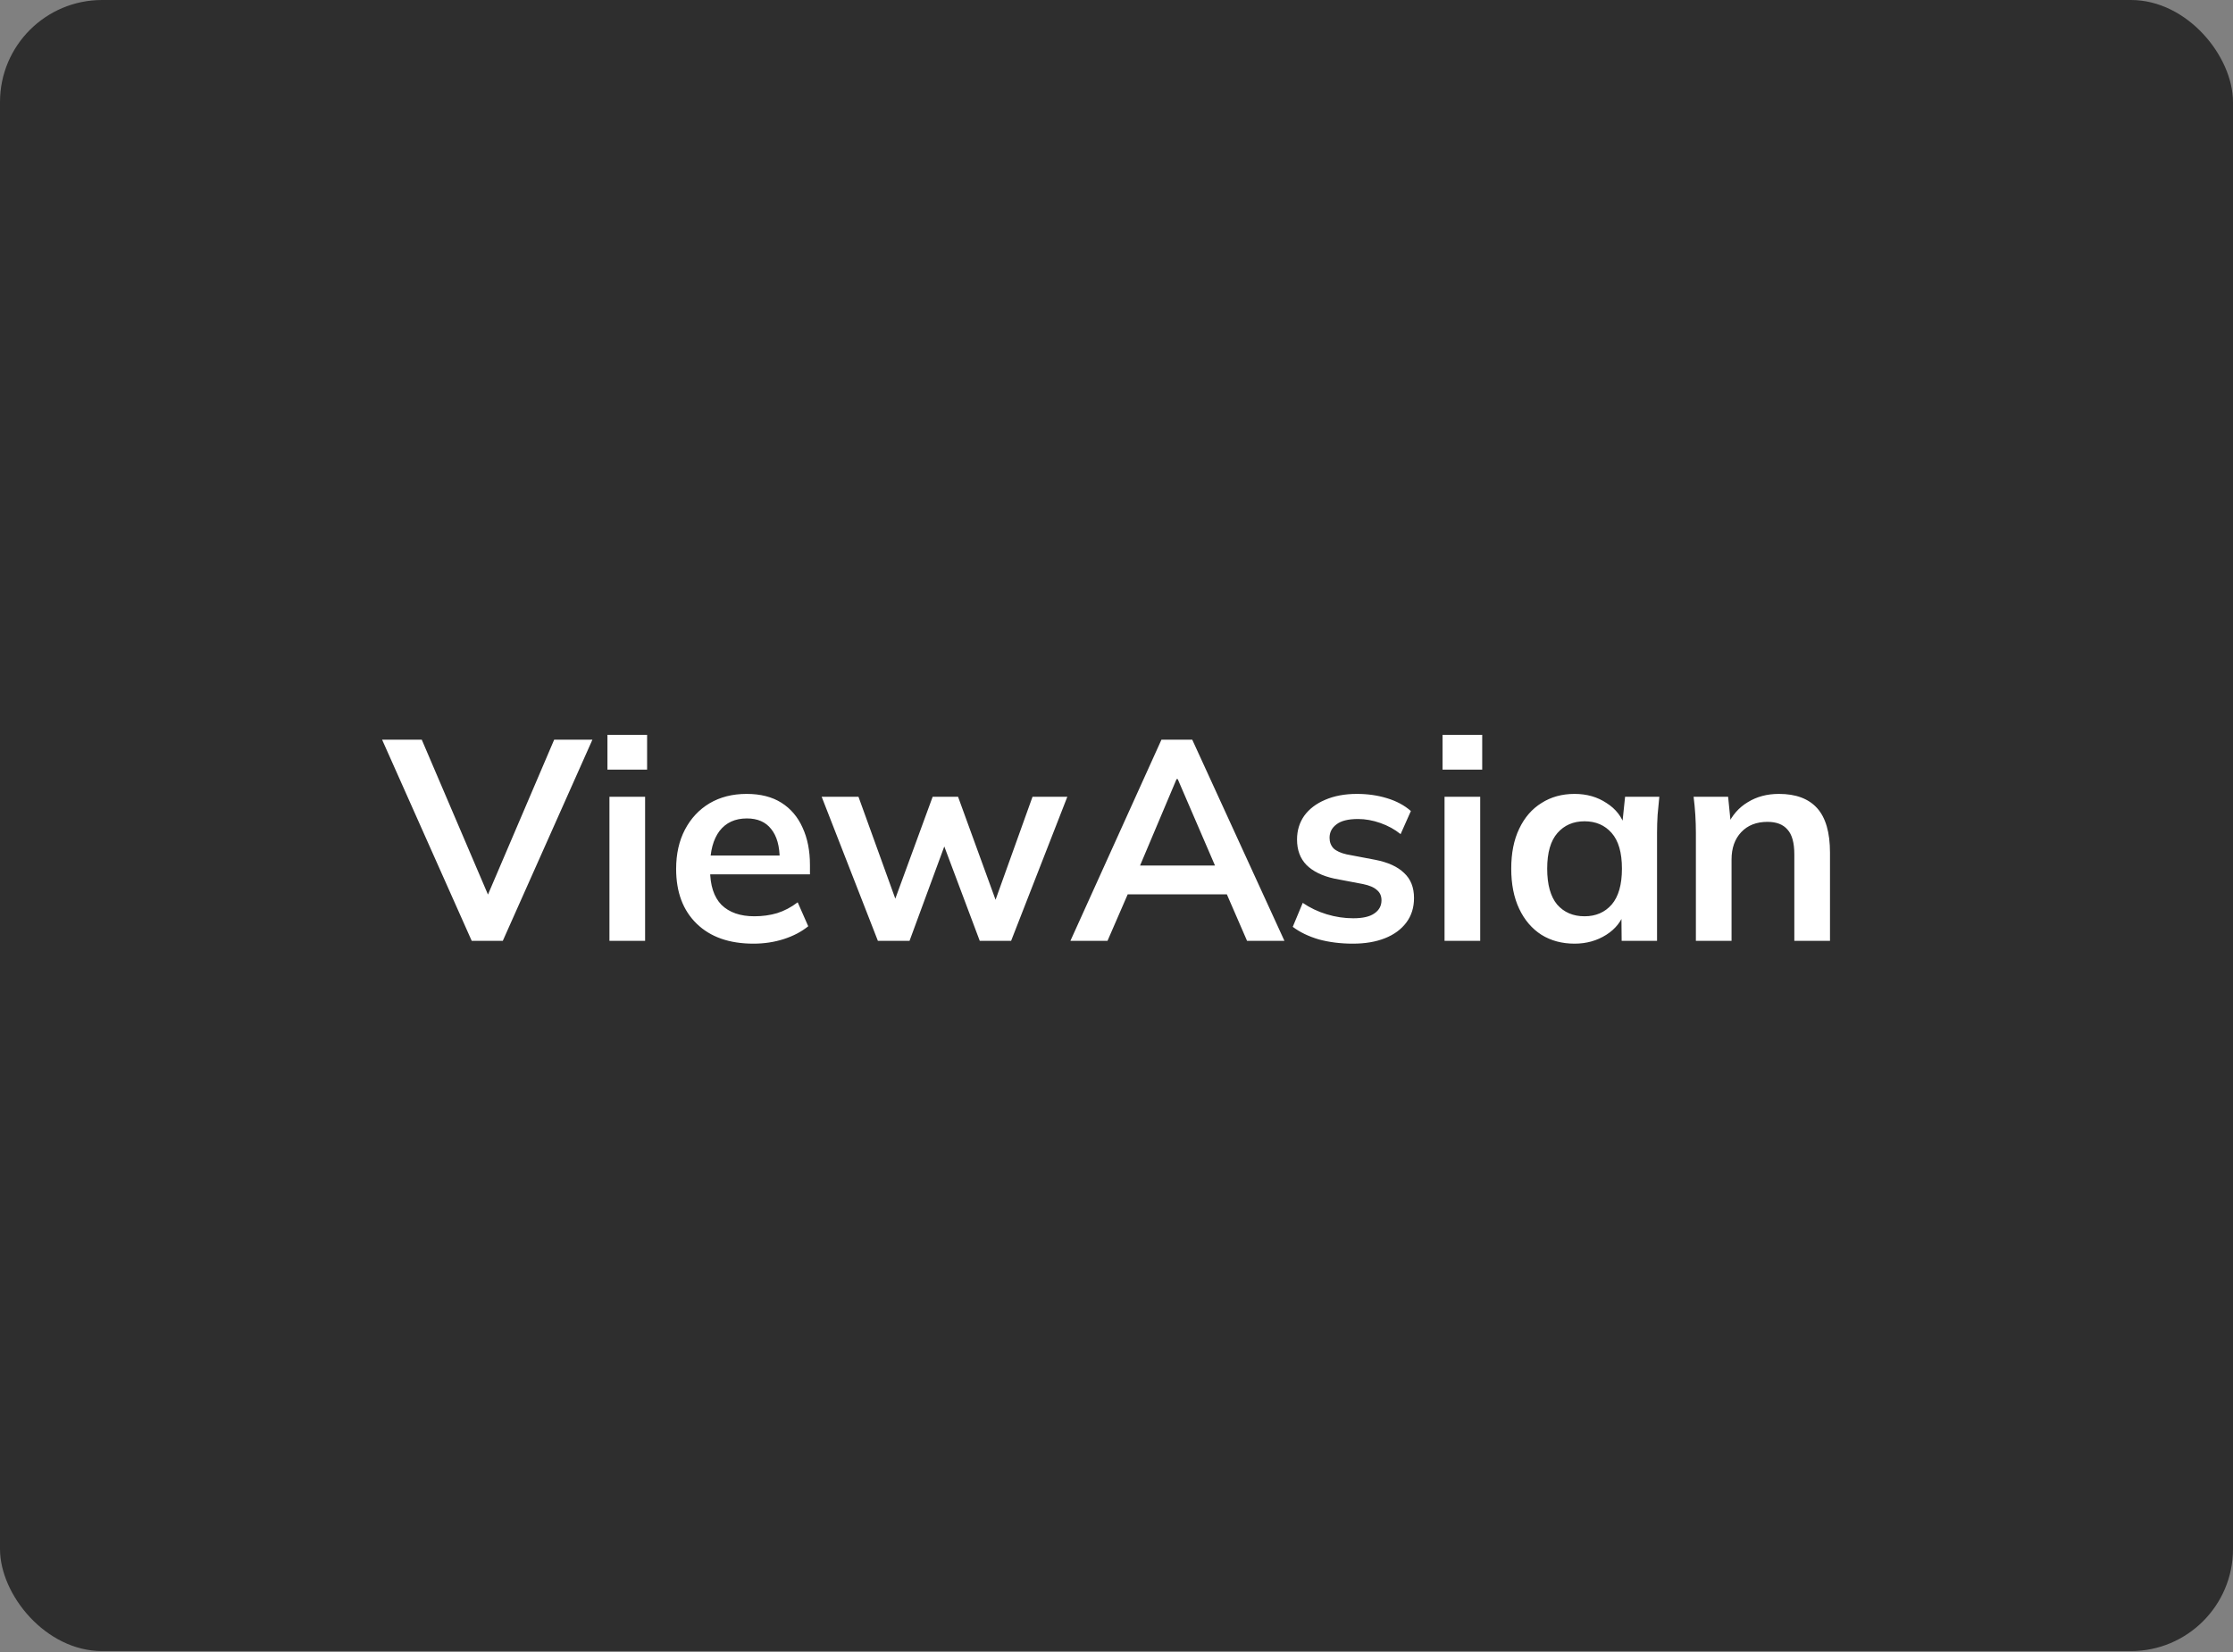
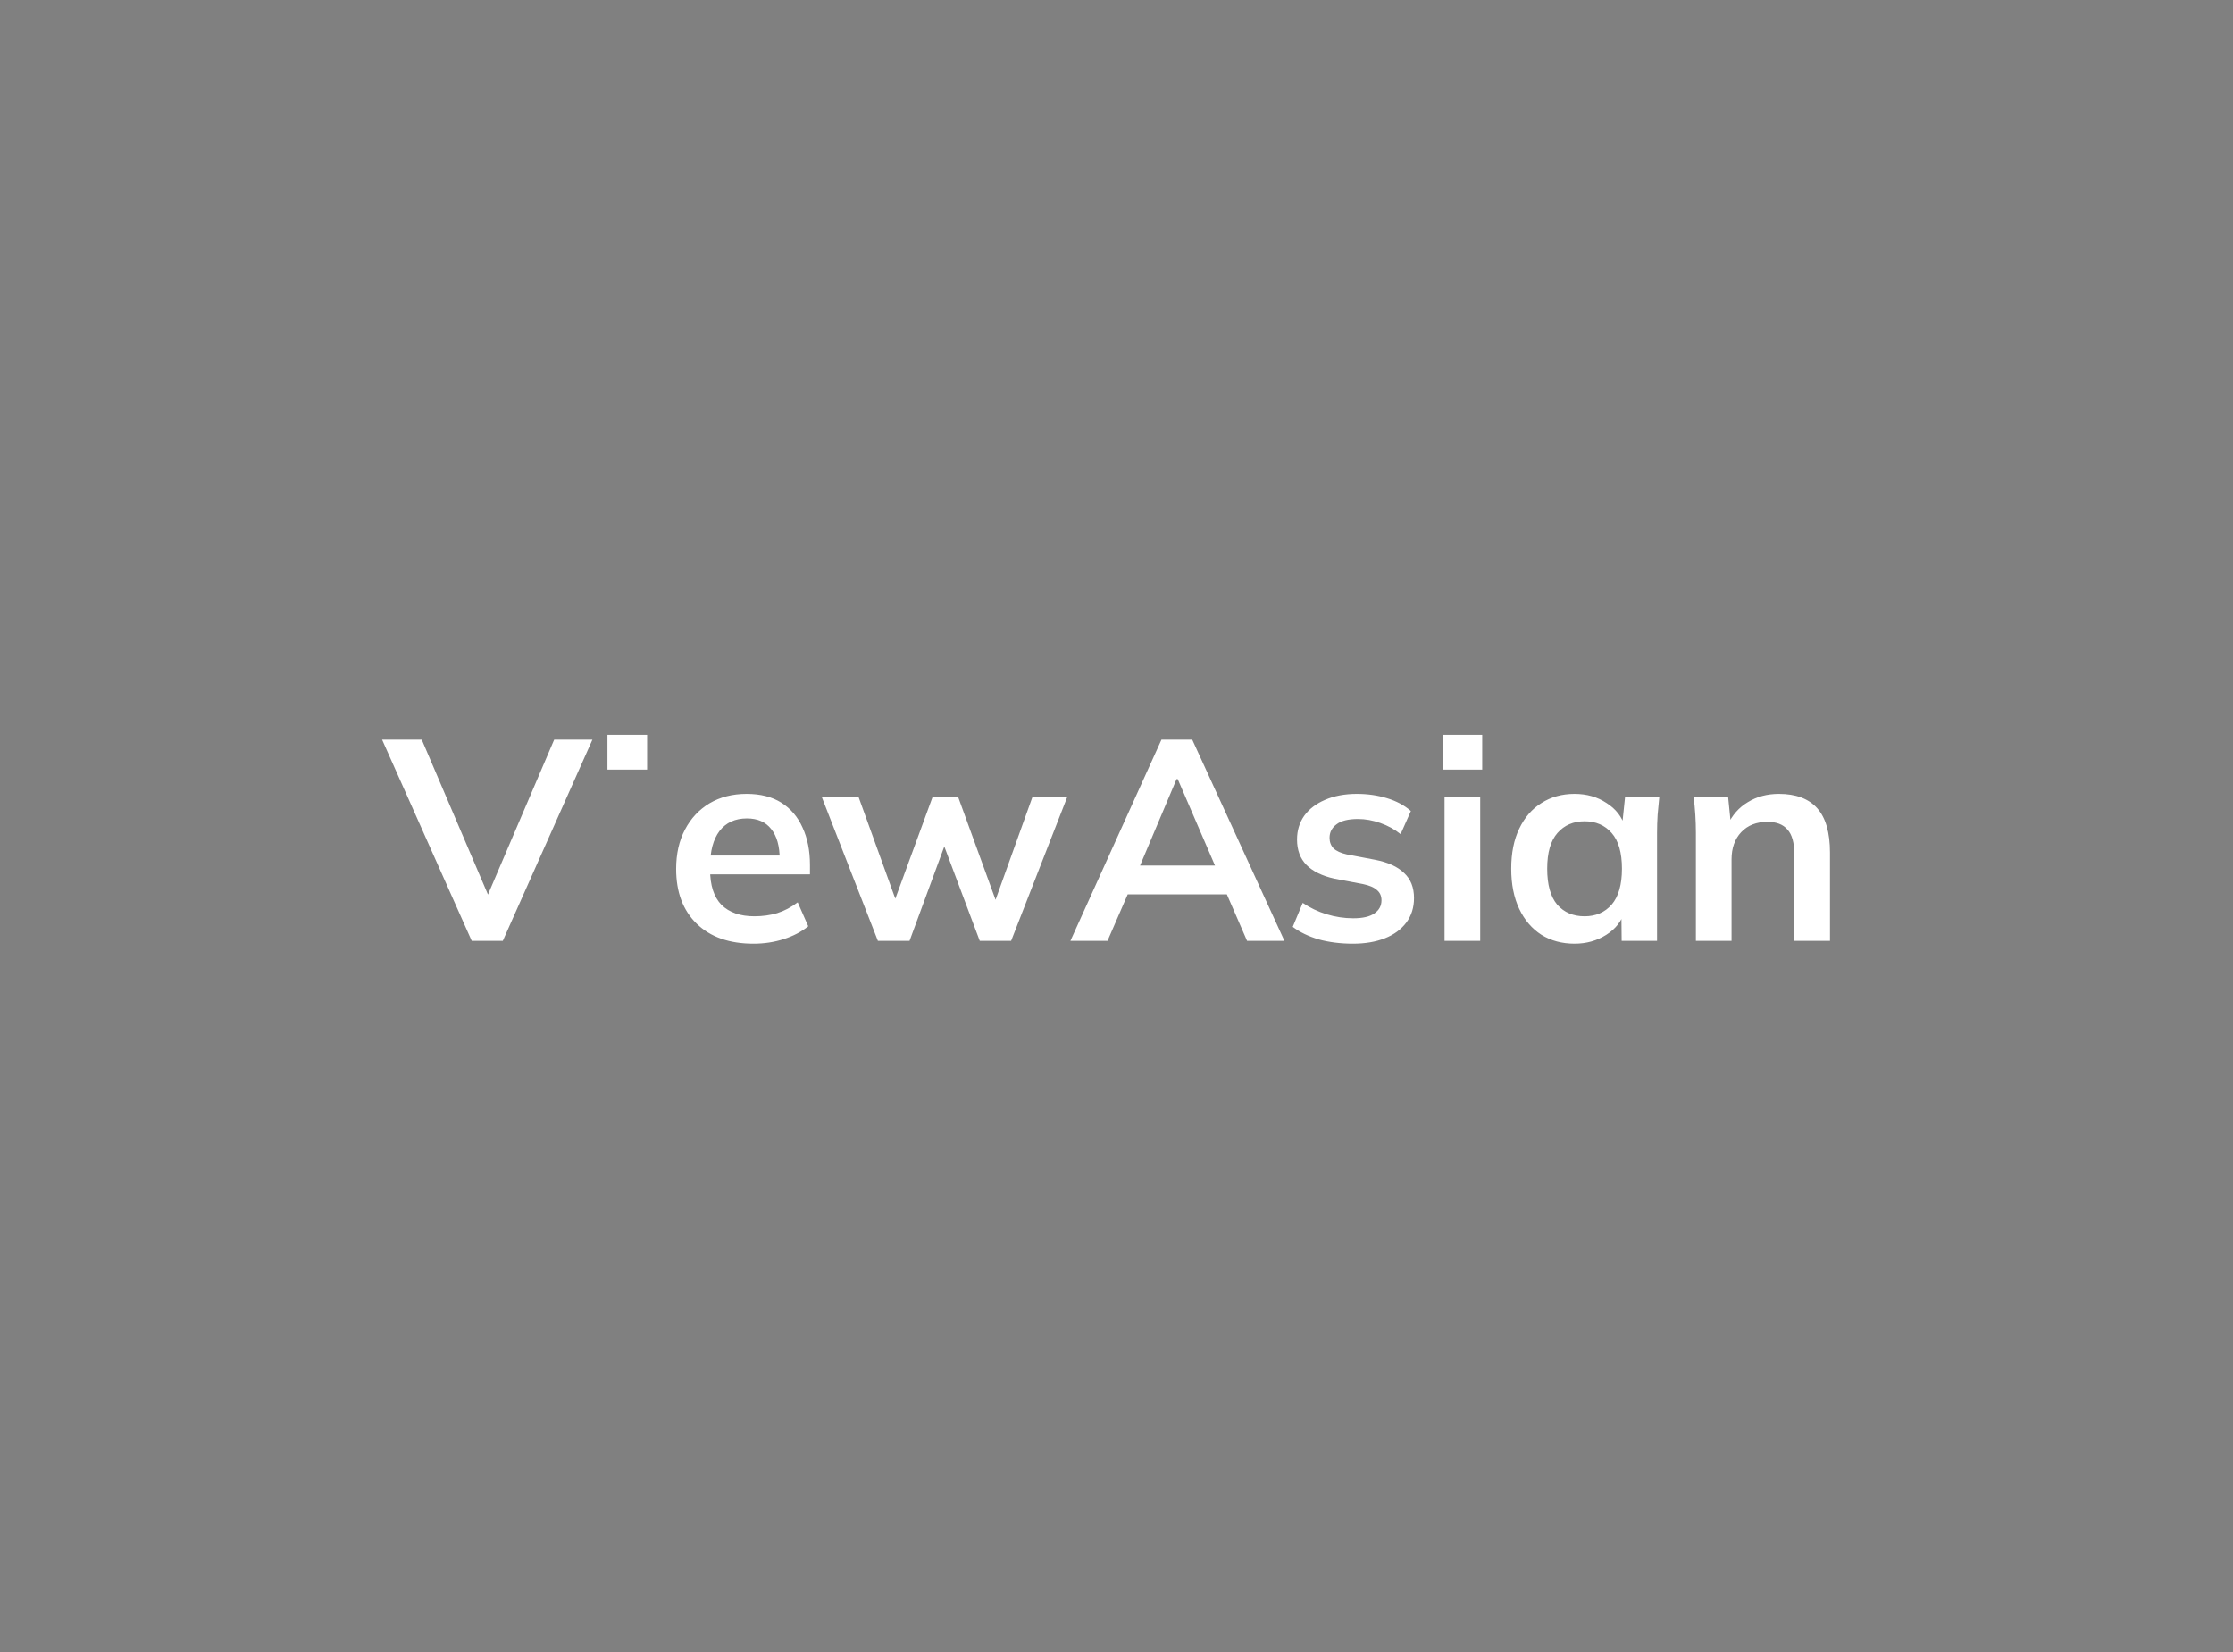
<svg xmlns="http://www.w3.org/2000/svg" width="1400" height="1036" viewBox="0 0 1400 1036" fill="none">
  <rect x="0" y="0" width="1400" height="1036" fill="#808080" stroke="none" />
  <g clip-path="url(#clip0_1310_800)">
-     <rect width="1400" height="1035.42" rx="64" fill="#2E2E2E" />
-   </g>
-   <path d="M295.741 590L239.569 463.881H264.435L309.695 569.785H302.181L347.441 463.881H371.413L315.24 590H295.741ZM382.093 590V499.659H404.455V590H382.093ZM380.841 482.664V460.84H405.707V482.664H380.841ZM472.388 591.789C457.242 591.789 445.375 587.615 436.788 579.266C428.201 570.918 423.908 559.469 423.908 544.919C423.908 535.497 425.756 527.268 429.454 520.232C433.151 513.195 438.279 507.709 444.838 503.774C451.517 499.838 459.269 497.87 468.094 497.87C476.801 497.87 484.075 499.719 489.919 503.416C495.763 507.113 500.176 512.301 503.157 518.98C506.258 525.658 507.809 533.47 507.809 542.415V548.318H441.976V536.511H491.887L488.846 539.016C488.846 530.667 487.057 524.287 483.479 519.874C480.021 515.461 474.952 513.255 468.273 513.255C460.879 513.255 455.155 515.879 451.1 521.126C447.164 526.374 445.196 533.708 445.196 543.13V545.456C445.196 555.235 447.581 562.57 452.352 567.46C457.242 572.23 464.099 574.615 472.925 574.615C478.053 574.615 482.823 573.959 487.236 572.647C491.768 571.216 496.061 568.95 500.116 565.849L506.735 580.876C502.442 584.335 497.314 587.018 491.35 588.927C485.387 590.835 479.066 591.789 472.388 591.789ZM550.392 590L515.15 499.659H538.227L563.63 569.964H558.979L584.739 499.659H600.661L626.243 569.964H622.128L647.352 499.659H669.177L633.935 590H614.257L587.244 518.085H596.725L570.249 590H550.392ZM671.111 590L728.178 463.881H747.498L805.281 590H781.846L766.461 554.579L775.763 560.84H700.092L709.752 554.579L694.367 590H671.111ZM737.659 488.568L712.435 548.318L707.784 542.772H767.892L764.135 548.318L738.375 488.568H737.659ZM848.248 591.789C840.496 591.789 833.341 590.894 826.781 589.106C820.341 587.197 814.915 584.574 810.502 581.234L816.763 566.207C821.295 569.308 826.304 571.693 831.79 573.363C837.276 575.033 842.822 575.867 848.427 575.867C854.39 575.867 858.803 574.854 861.665 572.826C864.647 570.799 866.138 568.056 866.138 564.597C866.138 561.854 865.183 559.708 863.275 558.157C861.486 556.487 858.564 555.235 854.51 554.4L836.62 551.001C828.988 549.332 823.144 546.469 819.089 542.415C815.153 538.36 813.185 533.053 813.185 526.493C813.185 520.888 814.676 515.938 817.658 511.645C820.758 507.352 825.112 504.012 830.717 501.627C836.441 499.123 843.12 497.87 850.753 497.87C857.431 497.87 863.693 498.765 869.537 500.554C875.5 502.343 880.509 505.026 884.564 508.604L878.123 523.094C874.426 520.113 870.192 517.787 865.422 516.117C860.652 514.448 856 513.613 851.468 513.613C845.267 513.613 840.735 514.746 837.873 517.012C835.01 519.159 833.579 521.961 833.579 525.42C833.579 528.044 834.414 530.25 836.084 532.039C837.873 533.708 840.616 534.961 844.313 535.796L862.202 539.194C870.192 540.745 876.215 543.488 880.27 547.424C884.444 551.24 886.531 556.487 886.531 563.166C886.531 569.129 884.921 574.257 881.701 578.551C878.481 582.844 874.009 586.124 868.284 588.39C862.56 590.656 855.881 591.789 848.248 591.789ZM905.669 590V499.659H928.03V590H905.669ZM904.416 482.664V460.84H929.282V482.664H904.416ZM987.198 591.789C979.326 591.789 972.409 589.94 966.446 586.243C960.483 582.427 955.832 577 952.492 569.964C949.153 562.928 947.483 554.52 947.483 544.74C947.483 534.961 949.153 526.612 952.492 519.695C955.832 512.659 960.483 507.292 966.446 503.595C972.409 499.778 979.326 497.87 987.198 497.87C994.83 497.87 1001.51 499.778 1007.23 503.595C1013.08 507.292 1016.95 512.301 1018.86 518.622H1016.89L1018.86 499.659H1040.33C1039.97 503.356 1039.61 507.113 1039.26 510.929C1039.02 514.746 1038.9 518.503 1038.9 522.2V590H1016.71L1016.54 571.395H1018.68C1016.77 577.597 1012.9 582.546 1007.05 586.243C1001.21 589.94 994.592 591.789 987.198 591.789ZM993.459 574.615C1000.5 574.615 1006.16 572.17 1010.45 567.281C1014.75 562.272 1016.89 554.758 1016.89 544.74C1016.89 534.722 1014.75 527.268 1010.45 522.379C1006.16 517.489 1000.5 515.044 993.459 515.044C986.422 515.044 980.757 517.489 976.464 522.379C972.171 527.268 970.024 534.722 970.024 544.74C970.024 554.758 972.111 562.272 976.285 567.281C980.579 572.17 986.303 574.615 993.459 574.615ZM1063.25 590V522.2C1063.25 518.503 1063.13 514.746 1062.89 510.929C1062.65 507.113 1062.29 503.356 1061.82 499.659H1083.46L1085.25 517.548H1083.1C1085.97 511.228 1090.2 506.398 1095.81 503.058C1101.41 499.6 1107.91 497.87 1115.31 497.87C1125.92 497.87 1133.91 500.852 1139.28 506.815C1144.64 512.778 1147.33 522.08 1147.33 534.722V590H1124.97V535.796C1124.97 528.521 1123.53 523.333 1120.67 520.232C1117.93 517.012 1113.76 515.402 1108.15 515.402C1101.23 515.402 1095.75 517.548 1091.69 521.842C1087.64 526.135 1085.61 531.86 1085.61 539.016V590H1063.25Z" fill="white" />
+     </g>
+   <path d="M295.741 590L239.569 463.881H264.435L309.695 569.785H302.181L347.441 463.881H371.413L315.24 590H295.741ZM382.093 590V499.659H404.455H382.093ZM380.841 482.664V460.84H405.707V482.664H380.841ZM472.388 591.789C457.242 591.789 445.375 587.615 436.788 579.266C428.201 570.918 423.908 559.469 423.908 544.919C423.908 535.497 425.756 527.268 429.454 520.232C433.151 513.195 438.279 507.709 444.838 503.774C451.517 499.838 459.269 497.87 468.094 497.87C476.801 497.87 484.075 499.719 489.919 503.416C495.763 507.113 500.176 512.301 503.157 518.98C506.258 525.658 507.809 533.47 507.809 542.415V548.318H441.976V536.511H491.887L488.846 539.016C488.846 530.667 487.057 524.287 483.479 519.874C480.021 515.461 474.952 513.255 468.273 513.255C460.879 513.255 455.155 515.879 451.1 521.126C447.164 526.374 445.196 533.708 445.196 543.13V545.456C445.196 555.235 447.581 562.57 452.352 567.46C457.242 572.23 464.099 574.615 472.925 574.615C478.053 574.615 482.823 573.959 487.236 572.647C491.768 571.216 496.061 568.95 500.116 565.849L506.735 580.876C502.442 584.335 497.314 587.018 491.35 588.927C485.387 590.835 479.066 591.789 472.388 591.789ZM550.392 590L515.15 499.659H538.227L563.63 569.964H558.979L584.739 499.659H600.661L626.243 569.964H622.128L647.352 499.659H669.177L633.935 590H614.257L587.244 518.085H596.725L570.249 590H550.392ZM671.111 590L728.178 463.881H747.498L805.281 590H781.846L766.461 554.579L775.763 560.84H700.092L709.752 554.579L694.367 590H671.111ZM737.659 488.568L712.435 548.318L707.784 542.772H767.892L764.135 548.318L738.375 488.568H737.659ZM848.248 591.789C840.496 591.789 833.341 590.894 826.781 589.106C820.341 587.197 814.915 584.574 810.502 581.234L816.763 566.207C821.295 569.308 826.304 571.693 831.79 573.363C837.276 575.033 842.822 575.867 848.427 575.867C854.39 575.867 858.803 574.854 861.665 572.826C864.647 570.799 866.138 568.056 866.138 564.597C866.138 561.854 865.183 559.708 863.275 558.157C861.486 556.487 858.564 555.235 854.51 554.4L836.62 551.001C828.988 549.332 823.144 546.469 819.089 542.415C815.153 538.36 813.185 533.053 813.185 526.493C813.185 520.888 814.676 515.938 817.658 511.645C820.758 507.352 825.112 504.012 830.717 501.627C836.441 499.123 843.12 497.87 850.753 497.87C857.431 497.87 863.693 498.765 869.537 500.554C875.5 502.343 880.509 505.026 884.564 508.604L878.123 523.094C874.426 520.113 870.192 517.787 865.422 516.117C860.652 514.448 856 513.613 851.468 513.613C845.267 513.613 840.735 514.746 837.873 517.012C835.01 519.159 833.579 521.961 833.579 525.42C833.579 528.044 834.414 530.25 836.084 532.039C837.873 533.708 840.616 534.961 844.313 535.796L862.202 539.194C870.192 540.745 876.215 543.488 880.27 547.424C884.444 551.24 886.531 556.487 886.531 563.166C886.531 569.129 884.921 574.257 881.701 578.551C878.481 582.844 874.009 586.124 868.284 588.39C862.56 590.656 855.881 591.789 848.248 591.789ZM905.669 590V499.659H928.03V590H905.669ZM904.416 482.664V460.84H929.282V482.664H904.416ZM987.198 591.789C979.326 591.789 972.409 589.94 966.446 586.243C960.483 582.427 955.832 577 952.492 569.964C949.153 562.928 947.483 554.52 947.483 544.74C947.483 534.961 949.153 526.612 952.492 519.695C955.832 512.659 960.483 507.292 966.446 503.595C972.409 499.778 979.326 497.87 987.198 497.87C994.83 497.87 1001.51 499.778 1007.23 503.595C1013.08 507.292 1016.95 512.301 1018.86 518.622H1016.89L1018.86 499.659H1040.33C1039.97 503.356 1039.61 507.113 1039.26 510.929C1039.02 514.746 1038.9 518.503 1038.9 522.2V590H1016.71L1016.54 571.395H1018.68C1016.77 577.597 1012.9 582.546 1007.05 586.243C1001.21 589.94 994.592 591.789 987.198 591.789ZM993.459 574.615C1000.5 574.615 1006.16 572.17 1010.45 567.281C1014.75 562.272 1016.89 554.758 1016.89 544.74C1016.89 534.722 1014.75 527.268 1010.45 522.379C1006.16 517.489 1000.5 515.044 993.459 515.044C986.422 515.044 980.757 517.489 976.464 522.379C972.171 527.268 970.024 534.722 970.024 544.74C970.024 554.758 972.111 562.272 976.285 567.281C980.579 572.17 986.303 574.615 993.459 574.615ZM1063.25 590V522.2C1063.25 518.503 1063.13 514.746 1062.89 510.929C1062.65 507.113 1062.29 503.356 1061.82 499.659H1083.46L1085.25 517.548H1083.1C1085.97 511.228 1090.2 506.398 1095.81 503.058C1101.41 499.6 1107.91 497.87 1115.31 497.87C1125.92 497.87 1133.91 500.852 1139.28 506.815C1144.64 512.778 1147.33 522.08 1147.33 534.722V590H1124.97V535.796C1124.97 528.521 1123.53 523.333 1120.67 520.232C1117.93 517.012 1113.76 515.402 1108.15 515.402C1101.23 515.402 1095.75 517.548 1091.69 521.842C1087.64 526.135 1085.61 531.86 1085.61 539.016V590H1063.25Z" fill="white" />
  <defs>
    <clipPath id="clip0_1310_800">
      <rect width="1400" height="1035.42" rx="64" fill="white" />
    </clipPath>
  </defs>
</svg>